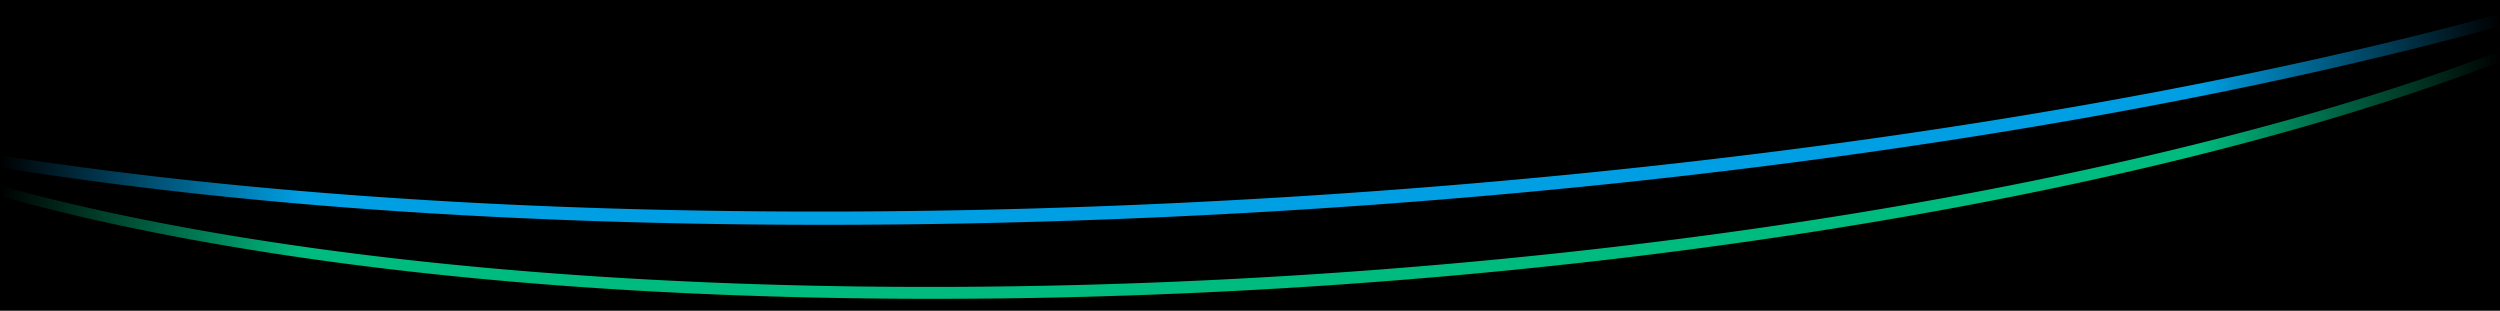
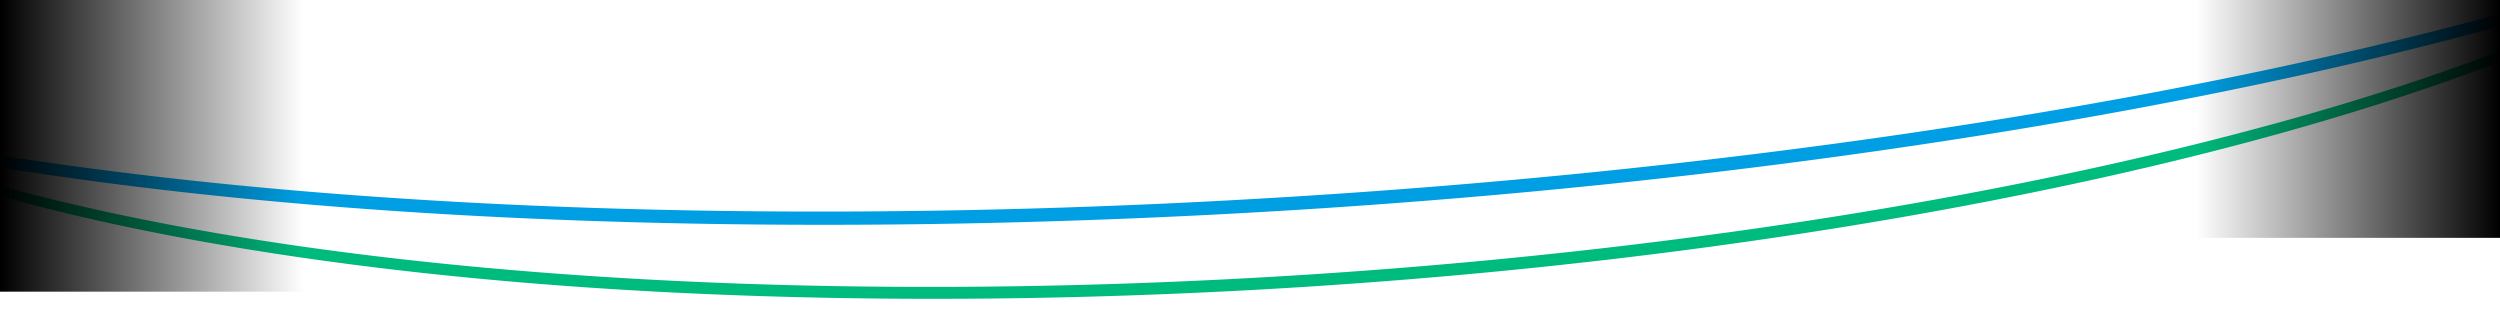
<svg xmlns="http://www.w3.org/2000/svg" xmlns:xlink="http://www.w3.org/1999/xlink" data-name="Graphics" width="1440" height="179" viewBox="0 0 1440 179">
  <defs>
    <linearGradient id="a" x1="1265" y1="68.5" x2="1440" y2="68.5" gradientUnits="userSpaceOnUse">
      <stop offset="0" stop-opacity="0" />
      <stop offset="1" />
    </linearGradient>
    <linearGradient id="b" x1="-8170.669" y1="-542.286" x2="-7995.669" y2="-542.286" gradientTransform="translate(8170.669 626.286)" xlink:href="#a" />
  </defs>
  <path d="M1915.414 150.063v.043a64.094 64.094 0 01-.27 2.164q-.119.846-.261 1.693l-.037.218a10.54 10.54 0 00-.034.2q-.135.772-.289 1.545-.06.3-.123.6c-.084.406-.174.812-.266 1.219l-.124.539c-.046.2-.1.392-.143.589s-.1.395-.148.592l-.12.468a63.127 63.127 0 01-.455 1.654 64.872 64.872 0 01-.5 1.659 67.611 67.611 0 01-.833 2.498c-.098.278-.2.57-.307.855s-.211.57-.32.856-.219.571-.331.857a76.626 76.626 0 01-1.086 2.627c-.128.295-.258.591-.39.887s-.267.591-.4.887-.275.593-.416.889a90.303 90.303 0 01-1.325 2.675c-.155.298-.31.6-.468.894s-.318.6-.48.9-.327.6-.494.9a102.06 102.06 0 01-1.56 2.7 110.115 110.115 0 01-1.678 2.7c-.193.3-.389.6-.586.905s-.4.6-.6.906-.407.6-.613.908-.415.606-.626.909a125.957 125.957 0 01-2.66 3.67c-.237.312-.473.626-.713.939s-.483.626-.727.94-.493.627-.742.941l-.8 1c-.269.335-.542.666-.817 1s-.553.666-.833 1-.564.667-.85 1-.575.668-.866 1-.586.669-.883 1-.6.67-.9 1-.608.671-.915 1.006-.619.671-.933 1.007a175.6 175.6 0 01-2.897 3.029c-.33.337-.663.675-1 1.012s-.674.676-1.016 1.014-.686.676-1.033 1.014-.7.677-1.049 1.015-.709.678-1.067 1.017-.72.679-1.084 1.018-.731.679-1.1 1.019-.743.679-1.118 1.019a193.607 193.607 0 01-2.287 2.043 251.876 251.876 0 01-2.357 2.047q-.652.56-1.316 1.12t-1.337 1.12q-.674.561-1.357 1.122t-1.379 1.123q-.715.579-1.442 1.158t-1.465 1.16q-.739.581-1.488 1.161t-1.51 1.162q-.76.582-1.532 1.163t-1.555 1.165q-.783.582-1.577 1.165t-1.6 1.166q-.806.585-1.622 1.168t-1.646 1.168q-.828.585-1.668 1.169t-1.691 1.171q-.852.585-1.714 1.171t-1.737 1.172q-.875.587-1.759 1.172t-1.789 1.175q-.9.588-1.806 1.175t-1.83 1.175q-.921.588-1.852 1.176t-1.876 1.177q-1.09.68-2.2 1.36t-2.228 1.362q-1.122.681-2.259 1.362t-2.29 1.363q-1.173.693-2.36 1.386t-2.392 1.387q-1.206.694-2.425 1.388t-2.458 1.388q-1.237.695-2.49 1.389t-2.524 1.39q-1.271.695-2.556 1.39t-2.589 1.39q-1.3.7-2.622 1.391t-2.655 1.391q-1.337.7-2.688 1.392t-2.722 1.391q-1.194.607-2.4 1.214l-.7.349q-1.156.581-2.321 1.159c-.621.309-1.247.617-1.872.925-.359.177-.715.354-1.075.53-.474.233-.952.465-1.429.7q-1.073.524-2.155 1.047-.921.446-1.849.89-1.119.537-2.248 1.074l-1.614.766q-1.341.635-2.7 1.268l-1.255.587q-2.168 1.009-4.366 2.016c-.455.209-.915.417-1.373.625q-1.5.685-3.02 1.37-1.017.458-2.041.916-1.1.5-2.217.988c-.851.377-1.7.755-2.558 1.132q-1.964.864-3.949 1.726t-4 1.725q-2.016.862-4.054 1.724t-4.106 1.723q-2.068.861-4.159 1.721t-4.21 1.721q-2.121.861-4.264 1.719t-4.315 1.718q-2.174.858-4.368 1.716-2.9 1.131-5.836 2.259t-5.928 2.255q-2.988 1.128-6.018 2.252t-6.109 2.249q-3.153 1.151-6.346 2.3t-6.441 2.292q-3.247 1.146-6.536 2.287t-6.632 2.282q-3.342 1.14-6.726 2.276t-6.822 2.271q-3.438 1.134-6.916 2.264t-7.011 2.258q-5.427 1.734-10.951 3.455t-11.172 3.437q-5.649 1.718-11.393 3.419-5.76 1.709-11.614 3.4-6.39 1.848-12.892 3.678-6.52 1.836-13.151 3.652-6.648 1.821-13.407 3.624-6.775 1.808-13.661 3.6-27.714 7.2-57.118 14.05-29.687 6.918-60.97 13.45-31.554 6.586-64.6 12.741-16.593 3.09-33.527 6.063l-.152.027c-4.252.746-8.536 1.482-12.82 2.217q-5.353.918-10.734 1.822c-2.724.458-5.445.918-8.181 1.372q-7.274 1.207-14.586 2.393-3.072.5-6.158.987-4.932.791-9.887 1.567-7.094 1.113-14.232 2.208-1.148.177-2.3.351-10.843 1.653-21.79 3.258-11.286 1.653-22.677 3.252-6.558.921-13.151 1.824t-13.232 1.789q-6.638.887-13.308 1.755t-13.384 1.719q-6.713.851-13.456 1.683t-13.525 1.646q-6.783.815-13.593 1.609t-13.657 1.572q-5.736.651-11.491 1.288t-11.532 1.26q-5.778.624-11.573 1.233t-11.611 1.206l-9.818 1q-4.918.5-9.844.975-4.929.483-9.867.955t-9.891.934q-4.952.462-9.912.914t-9.933.894q-4.972.441-9.954.872t-9.972.852q-4.94.417-9.886.822t-9.9.8q-4.956.4-9.917.781t-9.932.759q-3.933.3-7.87.587t-7.878.573q-3.942.282-7.885.559t-7.892.547q-3.948.269-7.9.532t-7.9.52q-3.954.257-7.909.506t-7.914.492q-3.957.243-7.917.478t-7.922.465q-3.961.23-7.924.451t-7.926.437q-3.965.216-7.929.424t-7.93.409l-7.931.4q-3.966.2-7.931.382-3.587.169-7.175.333t-7.175.322q-3.587.157-7.174.31t-7.172.3q-3.306.137-6.611.266t-6.609.255q-3.3.125-6.607.245t-6.605.236q-3.3.115-6.6.225t-6.6.216q-3.3.105-6.595.206t-6.591.2l-4.612.13-2.774.077-5.784.154q-3.088.081-6.173.156-7.368.179-14.737.337l-4.761.1q-9.488.189-18.975.34l-1.111.018h-.33q-10.459.16-20.92.27l-1.21.013q-4.524.046-9.036.083l-2.041.015q-4.173.033-8.335.056l-3.492.018-4.556.019-3.154.011q-2.825.009-5.645.013t-5.638 0h-5.63q-2.814 0-5.622-.011-2.808-.006-5.614-.018t-5.606-.025q-2.8-.015-5.6-.033t-5.59-.041q-2.792-.022-5.58-.049t-5.572-.056q-2.783-.03-5.562-.063t-5.554-.072q-2.774-.037-5.544-.079t-5.534-.086q-2.746-.045-5.491-.094t-5.481-.1q-2.737-.052-5.471-.109t-5.461-.116q-2.481-.054-4.959-.112t-4.95-.119q-2.472-.06-4.941-.124t-4.932-.131q-2.463-.067-4.923-.137t-4.913-.143l-4.9-.149q-2.45-.076-4.894-.156t-4.885-.161q-2.439-.083-4.874-.168t-4.865-.174q-2.428-.089-4.854-.18t-4.844-.186q-2.418-.095-4.833-.192t-4.823-.2l-4.812-.2q-2.403-.1-4.8-.21-2.4-.107-4.791-.216l-4.779-.223q-2.387-.113-4.768-.228l-4.757-.235q-2.374-.118-4.745-.241t-4.733-.246q-2.364-.125-4.722-.253-2.316-.126-4.627-.254t-4.606-.278l-4.6-.266q-2.3-.134-4.592-.271-2.177-.13-4.351-.263t-4.34-.268q-2.166-.135-4.329-.273t-4.318-.279q-2.155-.139-4.307-.283t-4.3-.288q-2.145-.146-4.284-.294t-4.274-.3l-4.261-.3q-2.128-.15-4.25-.309l-4.239-.314-4.226-.319q-2.11-.16-4.215-.324t-4.2-.329q-2.1-.165-4.191-.334l-4.178-.338-4.174-.348-4.154-.349q-2.073-.176-4.142-.354t-4.129-.358l-4.117-.364-4.1-.368-4.091-.373-4.079-.379q-2.036-.189-4.066-.383t-4.053-.387q-2.022-.195-4.039-.393t-4.027-.4q-1.932-.192-3.86-.387l-3.849-.391-3.836-.4-3.823-.4-3.808-.4q-1.901-.2-3.8-.408l-3.783-.412-3.77-.417q-1.881-.21-3.758-.422t-3.744-.425l-3.732-.43q-1.861-.216-3.719-.434t-3.7-.438l-3.693-.443-3.68-.446-3.667-.451-3.653-.455q-1.822-.228-3.64-.459l-3.627-.464-3.613-.467-3.6-.472-3.587-.475-3.573-.48-3.559-.484q-1.776-.243-3.546-.488t-3.532-.492q-1.763-.246-3.518-.5t-3.505-.5l-3.475-.5q-1.735-.25-3.462-.506-1.728-.253-3.449-.509l-3.434-.514q-1.7-.255-3.4-.513l-3.385-.518q-1.687-.26-3.37-.522t-3.357-.525l-3.343-.529q-1.669-.265-3.329-.533l-3.315-.536-3.3-.541q-1.646-.27-3.286-.544t-3.273-.547q-1.632-.274-3.258-.551t-3.244-.555l-3.23-.558q-1.611-.281-3.216-.563t-3.2-.565l-3.187-.569-3.172-.573q-1.584-.287-3.158-.576-1.575-.289-3.143-.58t-3.129-.583l-3.115-.587q-1.552-.294-3.1-.59l-.433-.083q-2.319-.446-4.628-.895l-1.095-.212-1.151-.227q-3.049-.6-6.079-1.2l-.981-.2q-3.556-.716-7.087-1.441-4.494-.925-8.912-1.865l-.062-.013q-4.358-.926-8.643-1.865l-.149-.032q-4.241-.93-8.409-1.871l-.263-.06q-4.11-.929-8.15-1.87l-.371-.086q-3.985-.929-7.9-1.869l-.464-.111q-3.871-.93-7.676-1.872l-.532-.132q-3.777-.936-7.488-1.883l-.55-.14q-3.7-.945-7.336-1.9l-.54-.141q-3.644-.96-7.221-1.93l-.493-.134q-3.583-.974-7.1-1.956l-.481-.134q-3.5-.981-6.934-1.971l-.53-.152q-3.417-.987-6.769-1.983l-.547-.163q-3.342-.995-6.621-2l-.534-.164q-3.286-1.01-6.51-2.028l-.465-.147q-3.245-1.028-6.424-2.065l-.405-.132q-3.2-1.046-6.333-2.1l-.355-.12q-3.035-1.023-6.006-2.053l-.219-.077q-2.991-1.038-5.919-2.085l-.145-.052q-2.906-1.039-5.746-2.087l-.368-.135q-2.767-1.022-5.473-2.05l-.486-.185q-2.7-1.028-5.337-2.061l-.443-.175q-2.562-1.006-5.067-2.019l-.427-.172q-2.547-1.033-5.035-2.072l-.569-.237q-2.493-1.046-4.933-2.1l-.308-.134q-2.385-1.031-4.713-2.067l-.484-.215q-2.357-1.051-4.657-2.11l-.458-.212q-2.319-1.069-4.582-2.145l-.1-.049-.077-.037q-2.274-1.083-4.488-2.173l-.4-.2q-2.2-1.083-4.336-2.172l-.351-.179q-2.127-1.086-4.2-2.178l-.208-.109q-2.109-1.115-4.157-2.233l-.378-.207q-1.969-1.08-3.886-2.164l-.29-.164q-1.935-1.1-3.814-2.2l-.105-.062q-1.833-1.079-3.611-2.159l-.354-.216q-1.684-1.027-3.319-2.057l-.355-.224q-1.707-1.078-3.361-2.162l-.124-.08q-1.682-1.1-3.308-2.21l-.33-.226q-1.5-1.026-2.964-2.058l-.369-.26q-1.506-1.069-2.963-2.141l-.165-.121q-1.523-1.123-2.989-2.249l-.258-.2q-1.381-1.063-2.715-2.13l-.318-.256q-1.3-1.047-2.558-2.1l-.346-.292q-1.242-1.042-2.439-2.089l-.318-.279q-1.194-1.05-2.345-2.1l-.305-.281q-1.144-1.054-2.245-2.111c-.1-.091-.19-.183-.285-.275q-1.1-1.059-2.149-2.122l-.268-.272q-1.047-1.063-2.049-2.128l-.257-.275q-.994-1.063-1.946-2.131l-.254-.287q-.9-1.014-1.755-2.029l-.237-.283q-.876-1.044-1.712-2.091c-.059-.073-.115-.146-.173-.219q-.769-.972-1.5-1.946l-.241-.317c-.5-.666-.98-1.332-1.453-2l-.336-.477c-.477-.682-.945-1.363-1.4-2.045-.031-.046-.06-.093-.09-.139a83.85 83.85 0 01-1.245-1.952c-.1-.156-.2-.312-.29-.467q-.615-1-1.193-2.01c-.077-.133-.15-.266-.226-.4q-.518-.914-1.005-1.827l-.188-.348q-.531-1.011-1.024-2.021l-.232-.479a74.032 74.032 0 01-.954-2.054l-.068-.158q-.432-.983-.829-1.965c-.059-.146-.119-.291-.177-.437q-.426-1.072-.815-2.146c-.026-.074-.049-.147-.075-.22q-.34-.955-.647-1.913a56.154 56.154 0 01-.207-.663q-.24-.772-.459-1.545c-.061-.217-.124-.433-.183-.65q-.272-1-.512-2l-.046-.193q-.267-1.143-.491-2.285l1.062 5.452q.1.521.211 1.041t.23 1.041l.053.222.048.2c.049.207.1.415.148.622q.129.522.267 1.043c.032.119.068.238.1.357.059.218.122.436.183.655.075.265.145.53.223.8s.159.508.238.762c.069.225.138.449.21.674.039.124.075.249.116.374.168.513.346 1.026.528 1.54.028.08.053.16.082.24l.011.032q.326.907.679 1.815c.041.106.086.211.128.317.058.147.119.295.178.442.095.236.187.472.285.708q.265.638.546 1.273l.07.162.014.034q.326.736.669 1.471c.088.189.183.379.273.568q.115.243.233.484c.068.14.133.28.2.419q.363.738.747 1.474l.08.149c.06.116.124.232.185.348.173.325.344.651.522.977.159.29.325.58.488.87.076.135.15.269.226.4.039.068.075.135.114.2q.425.738.868 1.477c.07.117.145.234.216.351l.288.468c.135.219.267.439.405.658.277.441.561.881.848 1.32l.086.133.016.026q.486.741.992 1.48c.128.187.261.374.391.56.112.161.223.322.336.482s.2.293.307.439q.5.7 1.01 1.393c.046.062.094.123.139.185l.243.322c.221.3.44.591.666.886.276.361.559.721.842 1.081l.169.218.075.095q.554.7 1.124 1.395c.171.208.346.416.519.624l.234.282.241.29q.5.6 1.023 1.2c.163.188.33.376.5.564.049.055.094.111.142.166s.077.084.115.126l.3.34q.532.6 1.08 1.2c.187.2.379.41.569.614l.257.277c.086.092.187.2.283.306q.563.6 1.138 1.2c.207.215.418.429.628.644l.272.279c.09.091.177.183.268.274q.591.6 1.2 1.2c.225.223.456.446.684.669l.287.28.256.249q.621.6 1.256 1.2c.242.227.489.455.733.682l.309.287.245.228q.653.6 1.318 1.2c.257.232.519.462.78.693l.323.288.244.216q.682.6 1.378 1.2c.269.231.544.462.816.693l.349.3.245.207q.713.6 1.44 1.2c.29.239.585.477.879.716.1.084.206.168.311.252l.207.169q.707.569 1.426 1.136a172.313 172.313 0 001.345 1.05l.109.085q.735.569 1.483 1.136.671.508 1.353 1.017l.043.032.176.129q.576.429 1.158.856.695.508 1.4 1.016c.133.1.268.191.4.287l.366.261.655.468q.718.507 1.447 1.015l.869.6.324.223.278.192q.742.507 1.495 1.014t1.518 1.014l.024.015.116.077 1.4.921q.779.507 1.567 1.012l.4.254.353.225.839.533q.8.507 1.616 1.011c.288.179.58.358.87.537l.346.213.424.261 1.664 1.009q.767.46 1.542.92l.088.053.06.036 1.714 1.008q.863.508 1.739 1.007l.312.177.11.065.17.1c.39.223.779.446 1.173.669q.888.5 1.789 1c.31.173.624.345.937.518l.368.2.51.282q.864.474 1.738.947t1.76.947l.159.084.2.1 1.428.758q.9.472 1.807.944c.326.17.655.339.984.508l.331.171.4.209q.865.442 1.74.886t1.761.885l.445.221.391.195c.315.156.628.313.945.469q.9.443 1.8.883.87.424 1.748.847l.175.083q.867.419 1.743.834.928.441 1.865.88l.972.454.468.218.445.207q.949.44 1.907.878t1.928.877l.375.168.477.215c.366.164.729.328 1.1.492q.979.438 1.97.874.823.365 1.656.726l.3.132.034.015q1 .436 2.014.872t2.034.87l.865.365.55.233c.214.09.426.181.642.271q1.033.435 2.077.868t2.1.866l.222.09.433.176c.488.2.975.4 1.467.6q1.067.432 2.143.864l1.464.582.424.169.278.11q1.088.43 2.187.86t2.21.859l.675.259.474.182.918.353q1.039.4 2.087.793t2.105.791l.377.14.35.13c.466.174.93.347 1.4.52q1.06.393 2.13.783t2.149.782l.083.03.134.048 1.951.7q1.089.39 2.187.779.894.317 1.8.632l.2.072.206.073q1.108.389 2.226.775t2.244.774l1.338.456.2.069.151.051.576.2q1.137.387 2.284.771t2.3.769l1.177.389.391.129.755.249q1.167.384 2.342.766t2.362.763l.973.312.459.146.95.3 2.4.76 2.422.759.755.234.5.155 1.184.367q1.225.378 2.461.755t2.481.752l.517.156.529.158c.485.146.968.292 1.455.437q1.255.375 2.521.749t2.541.746l.266.078.512.149c.594.173 1.187.346 1.783.518q1.287.372 2.582.743l2.5.712.075.021.492.139 1.953.55 2.538.708q1.275.354 2.558.706l.04.011.5.137q1 .274 2.008.548 1.278.348 2.565.695l2.584.692.056.015.542.143 2 .532q1.306.345 2.621.688t2.64.686l.069.018.546.14 2.043.526 2.677.681q1.344.341 2.7.68l.076.019.52.129 2.119.529q1.362.339 2.733.675t2.751.673l.076.018.467.113 2.228.54q1.39.334 2.79.668l2.808.666.074.017.365.086q1.191.281 2.388.56 1.419.332 2.847.662t2.865.658l.044.011.281.063q1.276.293 2.559.583l2.9.654q1.456.327 2.922.651h.014l.134.03q1.394.309 2.794.616 1.476.324 2.96.647 1.437.312 2.881.622l.082.018h.017l2.206.472 2.216.471 2.226.47 2.237.468.789.164.79.164.79.164.792.163q1.5.31 3.01.618l.906.184.987.2 1.132.23q1.517.306 3.04.611l1.911.38 2.214.438 2 .393 2.657.517c149.934 29.13 337.456 43.685 543.981 42.994l2.538-.008 2.119-.009 3.4-.016h.134l5.661-.033 2.622-.019 1.936-.014 1.108-.008q2.835-.022 5.673-.049l2.29-.023.83-.007h.374l2.185-.021 6.342-.072q3.173-.039 6.348-.082 3.024-.04 6.051-.087l1.389-.021 5.278-.084q3.27-.054 6.543-.113t6.551-.124l.606-.012q2.382-.046 4.765-.1l1.185-.025q3.279-.069 6.561-.143t6.567-.154l.392-.01q5.967-.144 11.933-.307l.823-.021 1.988-.056c182.057-4.988 362.781-21.245 528.957-46.791l.621-.093 1.667-.259q7.127-1.1 14.218-2.221c2.08-.329 4.163-.656 6.236-.988 1.216-.194 2.423-.391 3.637-.587l6.164-1q6.034-.982 12.036-1.979c.854-.142 1.7-.288 2.55-.43q4.074-.683 8.13-1.373 5.389-.914 10.751-1.838l3.5-.6q4.672-.811 9.316-1.633l.11-.019c181.717-32.116 328.976-73.394 431.434-119.3l1.336-.6.877-.4q1.024-.462 2.043-.925l.923-.418 2.1-.964c.452-.208.908-.416 1.359-.625l.333-.153q1.852-.857 3.681-1.714l.352-.166.259-.121c.337-.158.666-.316 1-.474.674-.318 1.35-.636 2.019-.954.228-.108.452-.217.679-.325.538-.256 1.072-.513 1.607-.77.431-.207.866-.413 1.3-.62.321-.155.636-.31.956-.464q.924-.449 1.843-.9c.243-.118.489-.236.732-.355l1.44-.708q1.186-.585 2.362-1.169c.625-.31 1.251-.62 1.871-.931l.133-.067q1.161-.582 2.309-1.163l.344-.174.356-.181c72.277-36.66 113.285-74.458 122.609-111.453l.092-.364.057-.235q.138-.572.268-1.142l.065-.286c.062-.276.121-.552.179-.829l.023-.116q.063-.3.123-.605l.022-.107c.054-.276.106-.551.156-.827.039-.207.075-.415.111-.622l.073-.429.1-.6c.043-.275.085-.549.124-.823l.039-.281.039-.28.036-.261c.036-.273.071-.547.1-.82s.064-.546.093-.819l.006-.058c.027-.253.052-.5.076-.758l.029-.313.027-.314.025-.313.024-.314.4-5.378q-.075 1.016-.181 2.017z" fill="#009fe4" />
-   <path d="M0 0h1440v179H0z" />
  <path d="M1651.227-134.579l-.009.092q-.145 1.44-.352 2.888l-.012.083q-.21 1.459-.481 2.927l-.013.069q-.277 1.491-.621 2.991-.45 1.971-1.011 3.941l-.027.1q-.546 1.911-1.194 3.823l-.086.249q-.615 1.8-1.323 3.6l-.054.14-.154.384q-.654 1.638-1.386 3.274l-.165.372-.24.525q-.661 1.448-1.385 2.893c-.105.211-.21.422-.317.633-.117.23-.236.46-.355.69q-.613 1.19-1.269 2.378l-.113.205q-.231.417-.467.835t-.476.835l-.055.1q-.482.834-.984 1.669-.239.4-.482.794-.262.432-.532.862t-.544.863q-.274.432-.555.864t-.565.864q-.287.434-.577.866t-.587.866l-.6.866q-.3.434-.61.868-.307.433-.62.868t-.631.869q-.32.435-.643.87t-.654.87q-.328.436-.664.871t-.676.872q-.341.436-.687.873t-.7.873q-.353.438-.71.874t-.721.875q-.363.438-.732.875t-.743.876q-.375.438-.754.877t-.766.877l-.8.9q-.4.45-.81.9c-.273.3-.546.6-.822.9s-.555.6-.834.9q-.446.479-.9.957t-.91.957q-.457.478-.923.958t-.936.958q-.473.48-.951.959t-.963.96q-.486.48-.978.96t-.991.961l-1 .962q-.5.481-1.019.962-.513.482-1.033.963t-1.046.963q-.526.483-1.06.964t-1.074.965l-1.088.964q-.546.483-1.1.966-.555.483-1.116.966t-1.129.966q-.568.483-1.144.967t-1.158.967q-.582.485-1.172.968t-1.185.968l-1.2.969q-.6.485-1.214.969-.668.529-1.342 1.058t-1.359 1.059q-.684.531-1.376 1.06T1589.9-48q-.723.546-1.453 1.093t-1.472 1.093q-.741.547-1.49 1.094t-1.507 1.094q-.759.548-1.526 1.094t-1.544 1.095q-.777.547-1.563 1.095t-1.58 1.1q-.795.547-1.6 1.095t-1.617 1.1q-.813.547-1.635 1.095t-1.654 1.1q-.832.549-1.672 1.1t-1.691 1.1q-.85.549-1.709 1.1t-1.727 1.1l-1.746 1.1q-.876.551-1.765 1.1l-1.783 1.1q-.897.553-1.8 1.1-1.047.634-2.105 1.267t-2.129 1.266q-1.072.634-2.155 1.267c-.43.251-.864.5-1.3.753q-1.06.615-2.13 1.229c-.331.19-.66.381-.993.571q-1.128.643-2.266 1.286l-.388.218q-2.124 1.194-4.283 2.387-1.017.561-2.042 1.12-2.654 1.447-5.365 2.892-.717.382-1.44.764-3.027 1.6-6.124 3.193l-.922.474q-3.343 1.712-6.768 3.418l-.555.275q-3.552 1.764-7.193 3.52-.48.232-.964.463-1.437.692-2.889 1.381l-1.323.627q-1.472.7-2.957 1.389l-1.087.509-.425.2q-1.588.738-3.192 1.474-1.189.546-2.389 1.091l-1.33.6q-1.468.665-2.947 1.328l-.111.05q-1.722.771-3.461 1.54-1.78.788-3.578 1.572t-3.617 1.57q-1.821.786-3.658 1.568t-3.7 1.565q-1.861.783-3.739 1.563t-3.778 1.561q-1.9.78-3.818 1.557t-3.859 1.555q-1.939.779-3.9 1.552-2.585 1.023-5.2 2.041t-5.256 1.996q-2.652 1.017-5.336 2.03t-5.406 2.024q-2.785 1.035-5.6 2.065t-5.675 2.058q-2.858 1.027-5.747 2.051t-5.818 2.045q-2.929 1.021-5.89 2.037t-5.961 2.03q-3 1.014-6.032 2.022t-6.1 2.013q-4.719 1.545-9.509 3.076t-9.675 3.056q-4.884 1.524-9.839 3.033t-10 3.012q-5.5 1.635-11.074 3.251t-11.268 3.222q-5.687 1.6-11.453 3.192T1300 73.977q-23.562 6.315-48.367 12.3-25 6.027-51.166 11.686-26.2 5.667-53.47 10.935l-.555.107q-6.351 1.225-12.757 2.427l-1.744.327q-5.79 1.083-11.623 2.147-5.454 1-10.942 1.969c-1.46.261-2.909.526-4.373.784q-7.259 1.282-14.566 2.534-8.924 1.527-17.935 3.011-9.06 1.491-18.2 2.936t-18.4 2.849q-9.253 1.4-18.583 2.759-5.37.781-10.764 1.545t-10.818 1.507q-5.425.75-10.876 1.483t-10.929 1.451q-5.478.717-10.98 1.419t-11.029 1.386q-5.529.685-11.077 1.354t-11.123 1.32q-4.669.546-9.353 1.081t-9.384 1.057q-4.7.522-9.411 1.032t-9.439 1.009q-3.985.42-7.978.831t-8 .814l-8.014.8q-4.014.4-8.029.778-4.02.386-8.046.761t-8.06.743q-4.035.368-8.075.725t-8.088.707q-4.005.345-8.016.682t-8.028.663q-4.017.329-8.039.646t-8.05.627q-3.187.244-6.377.484t-6.384.472q-3.193.234-6.389.461t-6.393.449q-3.2.222-6.4.438t-6.4.426q-3.2.21-6.406.414t-6.41.4q-3.206.2-6.413.391t-6.415.379q-3.208.186-6.418.367t-6.42.356q-3.212.174-6.422.343t-6.423.332q-3.212.164-6.423.32t-6.425.308q-2.905.137-5.812.268t-5.812.258q-2.907.127-5.812.249t-5.811.239l-5.357.211q-2.678.105-5.356.2-2.676.1-5.354.194t-5.353.186q-2.676.091-5.351.177t-5.349.169q-2.16.068-4.321.13-3.8.111-7.608.216l-4.1.11-3.56.09q-6.48.162-12.961.3-1.644.036-3.287.068-7.768.154-15.54.277l-1.289.021q-8.592.129-17.184.215l-.586.006q-8.388.081-16.737.121h-.896q-7.789.036-15.54.031h-3.002q-6.591-.009-13.152-.045h-.225q-2.288-.012-4.573-.029-1.012-.006-2.025-.015-3.923-.029-7.835-.069l-3.825-.04-4.552-.047-4.544-.061-4.538-.068-4.532-.074q-2.264-.039-4.525-.081t-4.519-.088q-2.244-.045-4.485-.093t-4.478-.1q-2.236-.051-4.471-.106t-4.465-.113q-2.03-.052-4.055-.108t-4.05-.113q-2.022-.058-4.043-.119t-4.037-.124q-2.018-.063-4.031-.129t-4.025-.135q-2.01-.067-4.018-.139t-4.014-.149l-4-.15q-2-.076-4-.156-2-.079-3.991-.161t-3.984-.166q-1.989-.084-3.977-.172t-3.969-.177q-1.983-.088-3.963-.182t-3.955-.187q-1.976-.094-3.948-.192t-3.94-.2l-3.933-.2-3.925-.208-3.917-.214-3.909-.218-3.9-.224-3.894-.229-3.816-.23-3.808-.235q-1.9-.118-3.8-.24l-3.792-.245q-1.8-.117-3.595-.237l-3.587-.242q-1.793-.121-3.58-.246l-3.572-.251q-1.783-.126-3.565-.255t-3.556-.26q-1.776-.13-3.549-.264t-3.541-.268q-1.769-.135-3.533-.273t-3.525-.277q-1.76-.139-3.517-.282t-3.508-.286q-1.752-.144-3.5-.29l-3.492-.295q-1.743-.149-3.484-.3t-3.475-.3l-3.467-.308q-1.731-.155-3.458-.312l-3.449-.317q-1.724-.159-3.441-.321t-3.432-.325l-3.424-.329q-1.71-.165-3.414-.334l-3.405-.338q-1.705-.17-3.4-.342-1.695-.171-3.387-.346t-3.378-.351q-1.687-.176-3.369-.355-1.618-.171-3.232-.345l-3.223-.349-3.215-.353-3.205-.357-3.194-.361-3.186-.364-3.176-.369q-1.586-.185-3.168-.372-1.581-.186-3.159-.376l-3.149-.379q-1.572-.19-3.141-.384t-3.128-.388l-3.123-.391-3.113-.4-3.1-.4-3.095-.4q-1.545-.2-3.085-.406l-3.076-.409-3.066-.414q-1.532-.207-3.057-.417l-3.047-.421-3.038-.424-3.028-.428-3.018-.432-3.009-.436q-1.5-.218-3-.439l-2.989-.442q-1.493-.222-2.979-.447t-2.957-.447l-2.947-.452-2.937-.455q-1.465-.228-2.927-.459l-2.9-.458-2.888-.463-2.879-.466-2.868-.469-2.859-.473-2.849-.476q-1.421-.239-2.838-.48t-2.828-.483q-1.411-.242-2.819-.486l-2.808-.49-1.932-.34q-3.341-.591-6.663-1.191l-2.535-.46-2.445-.45q-5.1-.942-10.159-1.909l-1.075-.2-1.233-.238q-6.046-1.17-12.019-2.373l-.164-.033-.427-.087q-6.479-1.312-12.866-2.667-4.305-.914-8.537-1.842l-.383-.084q-4.1-.9-8.129-1.813l-.417-.094q-4.107-.932-8.148-1.876l-.054-.013-.155-.036q-3.985-.933-7.9-1.88l-.567-.137q-3.773-.913-7.484-1.838l-.612-.153q-3.783-.945-7.5-1.9l-.143-.037-.335-.086q-3.657-.944-7.254-1.9l-.7-.187q-3.51-.935-6.962-1.881l-.638-.174q-3.588-.987-7.114-1.984h-.006l-.449-.127q-3.462-.983-6.863-1.976l-.6-.177q-3.355-.981-6.65-1.975l-.563-.17q-3.331-1.006-6.6-2.024l-.434-.135q-3.4-1.059-6.729-2.129l-.1-.032-.043-.014q-3.364-1.081-6.661-2.175l-.29-.1q-3.221-1.07-6.376-2.15l-.32-.109q-3.165-1.086-6.265-2.181l-.241-.085q-3.015-1.068-5.969-2.144l-.168-.061q-3-1.1-5.945-2.2l-.025-.009-.052-.02q-2.9-1.091-5.729-2.19l-.211-.082q-2.775-1.077-5.488-2.164l-.346-.139q-2.658-1.065-5.257-2.14l-.443-.179q-2.568-1.063-5.077-2.134l-.454-.193q-2.487-1.064-4.918-2.135l-.482-.212q-2.415-1.068-4.777-2.142l-.472-.215q-2.358-1.075-4.661-2.159l-.447-.21q-2.305-1.088-4.556-2.182l-.417-.2q-2.271-1.109-4.487-2.223l-.354-.178q-2.25-1.136-4.443-2.276l-.083-.043-.047-.025q-2.194-1.145-4.33-2.3l-.363-.2q-2.115-1.141-4.174-2.292l-.294-.165q-2.088-1.169-4.12-2.344l-.065-.038q-2.046-1.185-4.031-2.378l-.279-.167q-1.876-1.13-3.7-2.264l-.206-.128q-1.786-1.114-3.522-2.233l-.231-.149q-1.755-1.134-3.456-2.273l-.28-.188q-1.628-1.092-3.205-2.188l-.317-.219q-1.658-1.157-3.265-2.316l-.145-.106q-1.566-1.134-3.081-2.272l-.34-.257q-1.423-1.075-2.8-2.153l-.385-.3q-1.367-1.074-2.689-2.151l-.338-.275q-1.38-1.13-2.713-2.263l-.17-.144q-1.388-1.185-2.723-2.373l-.222-.2q-1.249-1.116-2.455-2.237l-.3-.281q-1.179-1.1-2.312-2.206l-.264-.256q-1.126-1.1-2.207-2.209l-.331-.339q-1.065-1.095-2.087-2.194l-.313-.337q-1.016-1.1-1.989-2.2l-.327-.373q-.972-1.109-1.9-2.22l-.266-.322q-.918-1.107-1.8-2.216l-.032-.041Q-189.079 9.1-189.9 8l-.23-.3q-.79-1.064-1.541-2.13l-.282-.4q-.737-1.054-1.436-2.111l-.245-.374q-.711-1.083-1.384-2.168c-.062-.1-.12-.2-.182-.3q-.584-.951-1.134-1.9-.182-.31-.358-.621-.57-1-1.109-2c-.035-.065-.072-.129-.106-.194a80.552 80.552 0 01-1.448-2.857q-.391-.806-.761-1.612c-.1-.222-.206-.445-.306-.667a82.995 82.995 0 01-.951-2.2l-.108-.272q-.4-.981-.769-1.964a33.83 33.83 0 01-.256-.7q-.3-.825-.581-1.65c-.072-.212-.145-.423-.215-.635q-.364-1.107-.692-2.214l-.094-.337q-.286-.994-.544-1.992a29.206 29.206 0 01-.108-.424q-.272-1.079-.506-2.159l-.076-.359c-.16-.755-.31-1.51-.444-2.266l.89 5.037q.129.726.273 1.453c.055.277.116.555.175.833.025.12.049.24.075.359l.055.262q.16.727.338 1.456c.037.153.078.306.116.46l.109.427c.049.19.095.381.145.571.127.48.265.96.4 1.44.032.112.061.224.094.336l.022.08q.273.93.573 1.859c.032.1.068.2.1.3.069.211.142.421.213.632.1.311.206.622.315.934.087.245.181.491.271.737s.169.466.256.7c.053.142.1.285.157.427.2.52.406 1.039.617 1.559.036.088.069.177.105.266l.017.041q.384.934.795 1.867c.046.1.1.208.142.312.1.226.206.452.309.677.134.294.263.588.4.881.117.248.242.5.362.744s.229.476.347.714c.068.137.132.275.2.413q.43.861.886 1.72l.016.029c.036.069.075.138.112.207.265.495.532.99.808 1.485l.3.52.362.633c.11.19.215.38.326.57.263.448.535.895.808 1.343.062.1.121.2.184.306l.044.074q.429.7.873 1.392c.153.24.312.479.468.719l.245.377c.065.1.128.2.194.3q.462.7.94 1.394l.3.437.283.4c.129.184.255.368.386.552q.5.7 1.007 1.394l.151.2.226.3c.221.3.44.593.665.89q.508.669 1.033 1.338l.032.042.011.014q.548.7 1.111 1.4c.223.275.452.55.678.825.057.069.111.139.168.209l.1.114c.068.082.134.165.2.247q.582.7 1.181 1.4c.171.2.348.4.521.6l.327.375c.123.141.244.282.368.422q.618.7 1.252 1.395c.122.134.247.267.37.4l.316.344c.175.189.347.378.523.567q.613.655 1.242 1.311l.324.334.327.336c.207.214.412.428.622.641q.645.655 1.305 1.311l.284.278.264.259c.2.2.4.391.6.586q.579.561 1.169 1.123c.182.173.367.345.55.518l.3.278c.116.109.23.218.347.326q.6.563 1.217 1.123l.9.809.222.2.123.111q.627.563 1.266 1.122t1.29 1.121l.045.038c.056.049.114.1.171.146q.546.468 1.1.936.665.561 1.34 1.12l.276.227.336.275c.251.206.5.412.753.617q.689.56 1.389 1.119l.549.434.386.3.48.379q.716.56 1.441 1.117c.294.227.594.453.891.679l.329.251.245.186q.739.559 1.492 1.116.671.5 1.353.995l.14.1.023.017q.728.53 1.466 1.058t1.488 1.058l.288.2.324.227.9.629q.762.528 1.536 1.055c.254.174.512.347.768.521l.278.187.35.238q.7.473 1.416.945t1.434.943l.259.168.226.147c.323.209.644.419.969.628q.733.472 1.474.942.543.345 1.093.69l.191.12.208.132q.752.47 1.513.94t1.531.939l.456.276.128.078.151.09c.272.165.543.33.817.494q.78.47 1.571.938t1.591.936l.052.03.067.039q.741.434 1.491.866.811.468 1.631.934l1 .566.286.162.364.205q.829.467 1.67.932t1.691.93l.461.251.349.189.9.49q.861.463 1.731.928.849.452 1.708.9l.124.065q.843.443 1.692.884t1.693.873c.35.18.7.359 1.057.538l.361.184.293.149q.86.436 1.729.871t1.748.869c.236.117.474.233.711.349l.425.209.525.258q.834.408 1.677.815t1.693.814l.652.309.455.217.6.286q.86.407 1.727.811t1.743.81l.587.27.466.214.707.325q.885.4 1.777.807t1.793.806l.507.225.476.212.827.368q.909.4 1.827.8t1.844.8l.414.178.471.2.976.42q.934.4 1.878.8t1.894.8l.322.134.42.175 1.17.487q.961.4 1.929.794t1.947.793l.22.088.333.135q.7.284 1.41.568.987.395 1.981.789t2 .788l.1.041.213.083q.846.332 1.7.662 1.012.393 2.033.785 1 .384 2.009.767l.054.02q.948.36 1.9.719t1.93.722q.969.361 1.946.721l.176.065.171.062q.8.3 1.613.592.978.357 1.963.713l1.977.711.407.145.109.039.143.051 1.333.474q1 .355 2.008.708t2.022.707l.9.31.311.108.828.286q1.023.353 2.052.7t2.068.7c.476.161.955.321 1.433.481l.285.1.365.123 2.1.7q1.053.35 2.114.7l2.078.678.156.05q1.016.33 2.038.659l2.16.69q1.083.345 2.174.689l.341.106.448.141 1.4.439q1.1.344 2.206.685t2.22.683l.763.232.57.174.9.275q1.122.341 2.251.679t2.268.677l1.218.36.606.179.458.136 2.3.673q1.154.337 2.314.67.891.258 1.787.514l.46.132 2.246.639 2.269.639q1.139.32 2.283.637l.321.089.619.171 1.331.368q1.14.314 2.286.626l2.3.624 1.053.283.7.188.561.151 2.329.62q1.167.309 2.342.617 1 .264 2.008.525l.508.132q1.1.288 2.212.573 1.189.306 2.385.611t2.4.61l.475.119.637.16 1.3.328q1.21.3 2.429.605l2.442.6 1.3.317.56.137.6.147 2.471.6 2.486.6q1.167.279 2.338.555l.224.053 2.454.578 2.53.589q1.267.294 2.544.587l.6.136.446.1 1.515.346q1.284.293 2.573.582t2.588.58l1.42.315.405.09.777.172 1.924.424 1.933.422 1.94.421 1.949.419.686.147.688.147.688.147.689.146q1.306.277 2.618.553l2.629.55q1.317.275 2.639.547l2.215.454.608.124 2.487.506 2.672.537 2.681.534 2.693.53 1.468.287 2.3.448 1.644.317q1.36.262 2.724.521t2.734.518l2.745.515.308.057q2.483.464 4.979.919l.234.043q1.386.254 2.776.5l2.786.5.851.151c113.019 20.215 244.669 31.132 386.234 32.592l.7.008q2.278.024 4.558.044 1.267.012 2.536.021 3.4.027 6.8.048 2.186.014 4.372.023 2.289.011 4.579.018l4.217.01h9.551q2.294 0 4.6-.009l4.38-.015h.879l3.952-.018 4.611-.029q2.311-.015 4.616-.035l3.572-.033h.55l1.031-.009q2.578-.025 5.158-.055t5.162-.064q2.583-.033 5.167-.071l.686-.011 1.242-.019 3.385-.052q2.658-.043 5.317-.091t5.322-.1l1.537-.032q1.638-.031 3.276-.066l.512-.01q2.663-.057 5.328-.117t5.332-.125l1.77-.044q3.836-.094 7.67-.2l1.232-.033q2.668-.073 5.339-.151l1.049-.031c157.574-4.585 313.64-20.122 456.5-44.744l.065-.011q7.272-1.252 14.481-2.534c1.472-.262 2.935-.531 4.4-.794q5.47-.982 10.911-1.976c.43-.079.864-.155 1.293-.234q5.182-.954 10.318-1.924l1.735-.327q6.405-1.21 12.748-2.44l.243-.047.314-.062c139.438-27.086 256.005-61.625 342.331-100.591l.075-.034.033-.015q1.489-.672 2.966-1.347l.5-.225c.264-.12.524-.241.788-.362.806-.37 1.613-.74 2.414-1.11l.253-.116q1.521-.7 3.027-1.411.7-.326 1.391-.654l2.266-1.068.728-.348c.435-.207.867-.415 1.3-.622s.839-.4 1.255-.6c.554-.267 1.1-.534 1.654-.8.244-.118.492-.235.735-.354.074-.035.144-.071.217-.107l.639-.309q1.32-.642 2.628-1.286t2.6-1.288l1.326-.663.549-.275.7-.35q1.281-.645 2.55-1.29t2.523-1.29l.994-.513.922-.477.581-.3q1.242-.645 2.472-1.291t2.446-1.292l.62-.332q.723-.384 1.441-.769l.358-.192 2.394-1.293q1.194-.646 2.368-1.294l.24-.132q1.028-.565 2.044-1.13l.058-.032q1.164-.647 2.317-1.295.953-.536 1.9-1.073 1.841-1.043 3.644-2.088c.418-.242.838-.483 1.253-.725.3-.173.593-.347.89-.521 43.467-25.4 73.291-51.6 88.956-77.921l.042-.07q.258-.433.511-.867c.146-.25.29-.5.434-.751q.569-.993 1.111-1.986.173-.314.342-.629.221-.409.436-.82t.427-.82l.062-.121q.343-.669.675-1.338l.088-.177.4-.817q.2-.408.388-.817a74.38 74.38 0 00.509-1.102q.205-.45.4-.9c.065-.146.131-.293.195-.44q.177-.406.351-.813t.341-.813c.112-.27.222-.541.331-.811l.168-.422c.071-.177.141-.355.21-.532l.258-.666q.155-.4.3-.809t.294-.808c.1-.269.191-.539.285-.808a47.555 47.555 0 00.268-.784l.008-.022c.09-.268.179-.537.266-.805l.258-.8c.085-.263.167-.536.248-.8s.161-.535.239-.8c.06-.2.118-.41.176-.615l.028-.1.026-.09q.113-.4.22-.8l.2-.772.2-.77a71.62 71.62 0 00.366-1.538l.007-.028.006-.028.006-.029.007-.028a71.904 71.904 0 00.335-1.559c.053-.26.1-.518.154-.776.037-.19.072-.379.107-.568l.008-.039.005-.03.026-.138q.071-.387.136-.773c.045-.258.087-.515.129-.771s.081-.513.119-.77c.025-.166.048-.333.072-.5l.008-.046v-.036l.027-.186q.054-.384.1-.766c.033-.255.065-.509.094-.763s.059-.509.086-.762l.044-.438.006-.046v-.042l.024-.235c.022-.225.042-.45.062-.675s.037-.45.055-.674.033-.449.048-.673.029-.447.042-.671l.286-4.978q-.075 1.43-.222 2.885z" fill="#00bb7e" />
  <path d="M1788.414-192.937v.043a64.094 64.094 0 01-.27 2.164q-.119.846-.261 1.693l-.037.218a10.54 10.54 0 00-.034.2q-.135.772-.289 1.545-.06.3-.123.6c-.084.406-.174.812-.266 1.219l-.124.539c-.046.2-.1.392-.143.589s-.1.395-.148.592l-.12.468a63.127 63.127 0 01-.455 1.654 64.872 64.872 0 01-.5 1.659 67.611 67.611 0 01-.833 2.498c-.098.278-.2.57-.307.855s-.211.57-.32.856-.219.571-.331.857a76.626 76.626 0 01-1.086 2.627c-.128.295-.258.591-.39.887s-.267.591-.4.887-.275.593-.416.889a90.303 90.303 0 01-1.325 2.675c-.155.298-.31.6-.468.894s-.318.6-.48.9-.327.6-.494.9a102.06 102.06 0 01-1.56 2.7 110.115 110.115 0 01-1.678 2.7c-.193.3-.389.6-.586.905s-.4.6-.6.906-.407.6-.613.908-.415.606-.626.909a125.957 125.957 0 01-2.66 3.67c-.237.312-.473.626-.713.939s-.483.626-.727.94-.493.627-.742.941l-.8 1c-.269.335-.542.666-.817 1s-.553.666-.833 1-.564.667-.85 1-.575.668-.866 1-.586.669-.883 1-.6.67-.9 1-.608.671-.915 1.006-.619.671-.933 1.007a175.6 175.6 0 01-2.897 3.029c-.33.337-.663.675-1 1.012s-.674.676-1.016 1.014-.686.676-1.033 1.014-.7.677-1.049 1.015-.709.678-1.067 1.017-.72.679-1.084 1.018-.731.679-1.1 1.019-.743.679-1.118 1.019a193.607 193.607 0 01-2.287 2.043 251.876 251.876 0 01-2.357 2.047q-.652.559-1.316 1.12t-1.337 1.12q-.674.561-1.357 1.122t-1.379 1.123q-.715.579-1.442 1.158t-1.465 1.16q-.739.581-1.488 1.161t-1.51 1.162q-.76.582-1.532 1.163t-1.555 1.165q-.783.582-1.577 1.165t-1.6 1.166q-.806.585-1.622 1.168t-1.646 1.168q-.828.585-1.668 1.169t-1.691 1.171q-.852.585-1.714 1.171t-1.737 1.172q-.875.586-1.759 1.172t-1.789 1.175q-.9.588-1.806 1.175t-1.83 1.175q-.921.588-1.852 1.176t-1.876 1.177q-1.09.68-2.2 1.36t-2.228 1.362q-1.122.681-2.259 1.362t-2.29 1.363q-1.173.693-2.36 1.386t-2.392 1.387q-1.206.695-2.425 1.388t-2.458 1.388q-1.237.694-2.49 1.389t-2.524 1.39q-1.271.694-2.556 1.39t-2.589 1.39q-1.3.7-2.622 1.391t-2.655 1.391q-1.337.7-2.688 1.392t-2.722 1.391q-1.194.608-2.4 1.214l-.7.349q-1.156.581-2.321 1.159c-.621.309-1.247.617-1.872.925-.359.177-.715.354-1.075.53-.474.233-.952.465-1.429.7q-1.073.524-2.155 1.047-.921.445-1.849.89-1.119.537-2.248 1.074l-1.614.766q-1.341.635-2.7 1.268l-1.255.587q-2.168 1.01-4.366 2.016c-.455.209-.915.417-1.373.625q-1.5.685-3.02 1.37-1.017.458-2.041.916-1.1.495-2.217.988c-.851.377-1.7.755-2.558 1.132q-1.964.864-3.949 1.726t-4 1.725q-2.016.863-4.054 1.724t-4.106 1.723q-2.068.861-4.159 1.721t-4.21 1.721q-2.121.861-4.264 1.719t-4.315 1.718q-2.174.858-4.368 1.716-2.9 1.131-5.836 2.259t-5.928 2.255q-2.988 1.128-6.018 2.252t-6.109 2.249q-3.153 1.151-6.346 2.3t-6.441 2.292q-3.247 1.146-6.536 2.287t-6.632 2.282q-3.342 1.14-6.726 2.276t-6.822 2.271q-3.438 1.134-6.916 2.264t-7.011 2.258q-5.427 1.734-10.951 3.455t-11.172 3.437q-5.649 1.717-11.393 3.419-5.76 1.709-11.614 3.4-6.39 1.848-12.892 3.678-6.52 1.836-13.151 3.652-6.648 1.821-13.407 3.624-6.775 1.807-13.661 3.595-27.714 7.2-57.118 14.05-29.687 6.918-60.97 13.45-31.554 6.586-64.6 12.741-16.593 3.09-33.527 6.063l-.152.027c-4.252.746-8.536 1.482-12.82 2.217q-5.353.918-10.734 1.822c-2.724.458-5.445.918-8.181 1.372q-7.274 1.207-14.586 2.393-3.072.5-6.158.987-4.932.79-9.887 1.567-7.094 1.113-14.232 2.208-1.148.177-2.3.351-10.843 1.653-21.79 3.258-11.286 1.653-22.677 3.252-6.558.921-13.151 1.824t-13.215 1.785q-6.638.886-13.308 1.755t-13.384 1.719q-6.712.851-13.456 1.683t-13.525 1.646q-6.783.814-13.593 1.609t-13.657 1.572q-5.736.651-11.491 1.288t-11.532 1.26q-5.778.624-11.573 1.233t-11.611 1.206l-9.818 1q-4.918.5-9.844.975-4.929.483-9.867.955t-9.891.934q-4.952.462-9.912.914t-9.933.894q-4.972.441-9.954.872t-9.972.852q-4.94.417-9.886.822t-9.9.8q-4.956.4-9.917.781t-9.932.759q-3.933.3-7.87.587t-7.878.573q-3.942.282-7.885.559t-7.892.547q-3.948.268-7.9.532t-7.9.52q-3.954.257-7.909.506t-7.914.492q-3.957.243-7.917.478t-7.922.465q-3.961.229-7.924.451t-7.926.437q-3.965.216-7.929.424t-7.93.409l-7.931.4q-3.966.2-7.931.382-3.587.169-7.175.333t-7.175.322q-3.587.157-7.174.31t-7.172.3q-3.306.136-6.611.266t-6.609.255q-3.3.124-6.607.245t-6.605.236q-3.3.115-6.6.225t-6.6.216q-3.3.1-6.595.206t-6.591.2l-4.612.13-2.774.077-5.784.154q-3.088.081-6.173.156-7.368.178-14.737.337l-4.761.1q-9.488.189-18.975.34l-1.111.018h-.33q-10.459.16-20.92.27l-1.21.013q-4.524.047-9.036.083l-2.041.015q-4.173.033-8.335.056l-3.492.018-4.556.019-3.154.011q-2.825.009-5.645.013t-5.638 0h-5.63q-2.815 0-5.622-.011-2.808-.006-5.614-.018t-5.606-.025q-2.8-.015-5.6-.033t-5.59-.041q-2.791-.022-5.58-.049t-5.572-.056q-2.783-.03-5.562-.063t-5.554-.072q-2.773-.038-5.544-.079t-5.534-.086q-2.747-.045-5.491-.094t-5.481-.1q-2.737-.053-5.471-.109t-5.461-.116q-2.481-.054-4.959-.112t-4.95-.119q-2.472-.06-4.941-.124t-4.932-.131q-2.463-.067-4.923-.137t-4.913-.143l-4.9-.149q-2.45-.077-4.894-.156t-4.885-.161q-2.439-.082-4.874-.168t-4.865-.174q-2.428-.088-4.854-.18t-4.844-.186q-2.418-.095-4.833-.192t-4.823-.2l-4.812-.2q-2.403-.1-4.8-.21-2.4-.107-4.791-.216l-4.779-.223q-2.387-.113-4.768-.228l-4.757-.235q-2.374-.119-4.745-.241t-4.733-.246q-2.364-.124-4.722-.253-2.316-.126-4.627-.254t-4.623-.269l-4.6-.266q-2.3-.134-4.592-.271-2.176-.13-4.351-.263t-4.34-.268q-2.166-.135-4.329-.273t-4.318-.279q-2.156-.14-4.307-.283t-4.3-.288q-2.145-.146-4.284-.294t-4.274-.3l-4.261-.3q-2.128-.15-4.25-.309l-4.239-.314-4.226-.319q-2.111-.16-4.215-.324t-4.2-.329q-2.1-.165-4.191-.334l-4.178-.338-4.174-.348-4.154-.349q-2.073-.175-4.142-.354t-4.129-.358l-4.117-.364-4.1-.368-4.091-.373-4.079-.379q-2.036-.189-4.066-.383t-4.053-.387q-2.022-.195-4.039-.393t-4.027-.4q-1.932-.192-3.86-.387l-3.849-.391-3.836-.4-3.823-.4-3.808-.4q-1.902-.2-3.8-.408l-3.783-.412-3.77-.417q-1.881-.21-3.758-.422t-3.744-.425l-3.732-.43q-1.861-.216-3.719-.434t-3.7-.438l-3.693-.443-3.68-.446-3.667-.451-3.653-.455q-1.823-.228-3.64-.459l-3.627-.464-3.613-.467-3.6-.472-3.587-.471-3.573-.48-3.559-.484q-1.776-.243-3.546-.488t-3.532-.492q-1.763-.246-3.518-.5t-3.505-.5l-3.475-.5q-1.735-.249-3.462-.506-1.728-.253-3.449-.509l-3.434-.514q-1.7-.255-3.4-.513L8.025 90.7q-1.687-.259-3.37-.522T1.3 89.651l-3.343-.529q-1.669-.265-3.329-.533l-3.315-.536-3.3-.541q-1.646-.27-3.286-.544t-3.273-.547l-3.258-.551q-1.626-.276-3.244-.555l-3.23-.558q-1.611-.281-3.216-.563t-3.2-.565l-3.187-.569-3.172-.573q-1.583-.286-3.158-.576l-3.143-.58q-1.568-.29-3.129-.583l-3.115-.587q-1.553-.294-3.1-.59l-.433-.083q-2.319-.445-4.628-.895l-1.095-.212-1.151-.227q-3.05-.6-6.079-1.2l-.981-.2q-3.556-.715-7.087-1.441-4.494-.925-8.912-1.865l-.062-.013q-4.358-.926-8.643-1.865l-.149-.032q-4.24-.93-8.409-1.871l-.263-.06q-4.11-.928-8.15-1.87l-.371-.086q-3.986-.928-7.9-1.869l-.464-.111q-3.872-.93-7.676-1.872l-.532-.132q-3.777-.936-7.488-1.883l-.55-.14q-3.7-.945-7.336-1.9l-.54-.141q-3.644-.96-7.221-1.93l-.493-.134q-3.584-.973-7.1-1.956l-.481-.134q-3.5-.981-6.934-1.971l-.53-.152q-3.417-.987-6.769-1.983l-.547-.163q-3.342-.995-6.621-2l-.534-.164q-3.287-1.01-6.51-2.028l-.465-.147q-3.244-1.028-6.424-2.065l-.405-.132q-3.2-1.046-6.333-2.1l-.355-.12q-3.035-1.023-6.006-2.053l-.219-.077q-2.991-1.038-5.919-2.085l-.145-.052q-2.906-1.04-5.746-2.087l-.368-.135q-2.767-1.022-5.473-2.05l-.486-.185q-2.7-1.028-5.337-2.061l-.443-.175q-2.562-1.006-5.067-2.019l-.427-.172q-2.547-1.033-5.035-2.072l-.569-.237q-2.493-1.045-4.933-2.095l-.308-.134q-2.385-1.03-4.713-2.067l-.487-.218q-2.357-1.052-4.657-2.11l-.458-.212q-2.319-1.07-4.582-2.145l-.1-.049-.077-.037q-2.274-1.083-4.488-2.173l-.4-.2q-2.2-1.083-4.336-2.172l-.351-.179q-2.127-1.086-4.2-2.178l-.208-.109q-2.109-1.114-4.157-2.233l-.378-.207q-1.969-1.08-3.886-2.164l-.29-.164q-1.935-1.1-3.814-2.2l-.1-.062q-1.84-1.075-3.618-2.156l-.354-.216q-1.685-1.027-3.319-2.057l-.355-.224q-1.707-1.078-3.361-2.162l-.124-.08q-1.681-1.1-3.308-2.21l-.33-.226q-1.5-1.026-2.964-2.058l-.369-.26q-1.506-1.07-2.963-2.141l-.165-.121q-1.522-1.123-2.989-2.249l-.258-.2q-1.382-1.063-2.715-2.13l-.318-.256q-1.3-1.047-2.558-2.095l-.346-.292q-1.242-1.043-2.439-2.089l-.318-.279q-1.194-1.05-2.345-2.1l-.305-.281q-1.144-1.055-2.245-2.111c-.1-.091-.19-.183-.285-.275q-1.1-1.059-2.149-2.122l-.268-.272q-1.047-1.063-2.049-2.128l-.257-.275q-.995-1.064-1.946-2.131l-.254-.287q-.9-1.014-1.755-2.029l-.237-.283q-.876-1.044-1.712-2.091c-.059-.073-.115-.146-.173-.219q-.77-.972-1.5-1.946l-.241-.317c-.5-.666-.98-1.332-1.453-2l-.336-.477a91.583 91.583 0 01-1.395-2.045c-.031-.046-.06-.093-.09-.139a83.85 83.85 0 01-1.245-1.952c-.1-.156-.195-.312-.29-.467q-.615-1.005-1.193-2.01c-.077-.133-.15-.266-.226-.4q-.517-.914-1-1.827l-.188-.348q-.531-1.011-1.024-2.021l-.232-.479a74.032 74.032 0 01-.954-2.054c-.023-.053-.044-.105-.068-.158q-.432-.983-.829-1.965c-.059-.146-.119-.291-.177-.437q-.426-1.073-.815-2.146c-.026-.074-.049-.147-.075-.22q-.341-.956-.647-1.913a56.154 56.154 0 01-.207-.663q-.24-.773-.459-1.545c-.061-.217-.124-.433-.183-.65q-.272-1-.512-2l-.046-.193q-.267-1.143-.491-2.285l1.062 5.452q.1.52.211 1.041t.23 1.041l.053.222.048.2c.049.207.1.415.148.622q.129.522.267 1.043c.032.119.068.238.1.357.059.218.122.436.183.655.075.265.145.53.223.8s.159.508.238.762c.069.225.138.449.21.674.039.124.075.249.116.374.168.513.346 1.026.528 1.54.028.08.053.16.082.24l.011.032q.325.908.679 1.815c.041.106.086.211.128.317.058.147.119.295.178.442.1.236.187.472.285.708q.266.637.546 1.273l.07.162.014.034q.325.736.669 1.471c.088.189.183.379.273.568q.115.243.233.484c.068.14.133.28.2.419q.363.738.747 1.474l.08.149c.06.116.124.232.185.348.173.325.344.651.522.977.159.29.325.58.488.87.076.135.15.269.226.4.039.068.075.135.114.2q.424.738.868 1.477c.07.117.145.234.216.351.1.156.192.312.288.468.135.219.267.439.405.658.277.441.561.881.848 1.32l.086.133.016.026q.486.741.992 1.48c.128.187.261.374.391.56.112.161.223.322.336.482s.2.293.307.439q.5.7 1.01 1.393c.046.062.094.123.139.185l.243.322c.221.3.44.591.666.886.276.361.559.721.842 1.081l.169.218.075.1q.553.7 1.124 1.395c.171.208.346.416.519.624l.234.282.241.29q.5.6 1.023 1.2c.163.188.33.376.5.564.049.055.094.111.142.166s.077.084.115.126l.3.34q.532.6 1.08 1.2c.187.2.379.41.569.614l.257.277c.086.092.187.2.283.306q.563.6 1.138 1.2c.207.215.418.429.628.644l.272.279c.09.091.177.183.268.274q.591.6 1.2 1.2c.225.223.456.446.684.669l.287.28.256.249q.621.6 1.256 1.2c.242.227.489.455.733.682l.309.287.245.228q.653.6 1.318 1.2c.257.232.519.462.78.693l.323.288.244.216q.683.6 1.378 1.2c.269.231.544.462.816.693l.349.3.245.207q.713.6 1.44 1.2c.29.239.585.477.879.716.1.084.206.168.311.252l.207.169q.707.568 1.426 1.136a172.313 172.313 0 001.345 1.05l.109.085q.735.569 1.483 1.136.671.509 1.353 1.017l.043.032.176.129q.576.429 1.158.856.695.509 1.4 1.016c.133.1.268.191.4.287l.366.261.655.468q.719.507 1.447 1.015l.869.6.324.223.278.192q.743.507 1.5 1.014t1.518 1.014l.024.015.116.077 1.4.921q.779.507 1.567 1.012l.4.254.353.225.839.533q.8.507 1.616 1.011c.288.179.58.358.87.537l.346.213.424.261 1.664 1.009q.767.461 1.542.92l.088.053.06.036 1.714 1.008q.863.508 1.739 1.007l.312.177.11.065.17.1c.39.223.779.446 1.173.669q.888.5 1.789 1.005c.31.173.624.345.937.518l.368.2.51.282q.864.474 1.738.947t1.76.947l.159.084.2.1q.713.38 1.428.758.9.473 1.807.944c.326.17.655.339.984.508l.331.171.4.209q.865.442 1.74.886t1.761.885l.445.221.391.2c.315.156.628.313.945.469q.9.443 1.8.883.87.425 1.748.847l.175.083q.867.419 1.743.834.928.441 1.865.88l.972.454.468.218.445.207q.949.439 1.907.878t1.928.877l.375.168.477.215c.366.164.729.328 1.1.492q.979.438 1.97.874.823.365 1.656.726l.3.132.034.015q1 .437 2.014.872t2.034.87l.865.365.55.233c.214.09.426.181.642.271q1.033.435 2.077.868t2.1.866l.222.09.433.176c.488.2.975.4 1.467.6q1.066.432 2.143.864l1.464.582.424.169.278.11q1.088.43 2.187.86t2.21.859l.675.259.474.182.918.353q1.039.4 2.087.793t2.1.791l.377.14.35.13c.466.174.93.347 1.4.52q1.061.393 2.13.783t2.149.782l.083.03.134.048 1.951.7q1.089.39 2.187.779.894.316 1.8.632l.2.072.206.073q1.109.389 2.226.775t2.244.774l1.338.456.2.069.151.051.576.2q1.137.387 2.284.771t2.3.769l1.177.389.391.129.755.249q1.167.384 2.342.766t2.362.763l.973.312.459.146.95.3 2.4.76 2.422.759.755.234.5.155 1.184.367q1.226.378 2.461.755t2.481.752l.517.156.529.158c.485.146.968.292 1.455.437q1.255.375 2.521.749t2.541.746l.266.078.512.149c.594.173 1.187.346 1.783.518q1.287.372 2.582.743l2.5.712.075.021.492.139 1.953.55 2.538.708q1.275.354 2.558.706l.04.011.5.137q1 .274 2.008.548l2.565.7 2.584.692.056.015.542.143 2 .532q1.306.345 2.621.688t2.64.686l.069.018.546.14 2.043.526q1.334.341 2.677.681t2.7.68l.076.019.52.129 2.119.529q1.362.339 2.733.675t2.751.673l.076.018.467.113 2.228.54 2.79.668 2.808.666.074.017.365.086q1.191.281 2.388.56 1.419.332 2.847.662t2.865.658l.044.011.281.063q1.276.292 2.559.583l2.9.654q1.456.327 2.922.651h.014l.134.03q1.394.309 2.794.616 1.476.324 2.96.647 1.437.312 2.881.622l.082.018h.017l2.206.472 2.216.471 2.226.47 2.237.468.789.164.79.164.79.164.792.163q1.5.311 3.01.618l.906.184.987.2 1.132.23q1.517.306 3.04.611l1.911.38 2.214.438 2 .393 2.657.517C93.923 115.6 281.445 130.154 487.97 129.463l2.538-.008 2.119-.009 3.4-.016h.134l5.661-.033 2.622-.019 1.936-.014 1.108-.008q2.835-.022 5.673-.049l2.29-.023.83-.007h.374l2.185-.021 6.342-.072q3.173-.039 6.348-.082 3.024-.041 6.051-.087l1.389-.021 5.278-.084q3.27-.054 6.543-.113t6.551-.124l.606-.012q2.382-.047 4.765-.1l1.185-.025q3.279-.069 6.561-.143t6.567-.154l.392-.01q5.967-.144 11.933-.307l.823-.021 1.988-.056c182.057-4.988 362.781-21.245 528.957-46.791l.621-.093 1.667-.259q7.127-1.1 14.218-2.221c2.08-.329 4.163-.656 6.236-.988 1.216-.194 2.423-.391 3.637-.587q3.082-.5 6.164-.995 6.034-.983 12.036-1.979c.854-.142 1.7-.288 2.55-.43q4.074-.683 8.13-1.373 5.389-.913 10.751-1.838l3.5-.6q4.672-.811 9.316-1.633l.11-.019c181.717-32.116 328.976-73.394 431.434-119.3l1.336-.6.877-.4q1.024-.462 2.043-.925l.923-.418 2.1-.964c.452-.208.908-.416 1.359-.625l.333-.153q1.852-.856 3.681-1.714l.352-.166.259-.121c.337-.158.666-.316 1-.474.674-.318 1.35-.636 2.019-.954.228-.108.452-.217.679-.325.538-.256 1.072-.513 1.607-.77.431-.207.866-.413 1.3-.62.321-.155.636-.31.956-.464q.924-.449 1.843-.9c.243-.118.489-.236.732-.355l1.44-.708q1.186-.585 2.362-1.169c.625-.31 1.251-.62 1.871-.931l.133-.067q1.161-.582 2.309-1.163l.344-.174.356-.181c72.277-36.66 113.285-74.458 122.609-111.453l.092-.364.057-.235q.138-.572.268-1.142l.065-.286c.062-.276.121-.552.179-.829l.023-.116q.063-.3.123-.605l.022-.107c.054-.276.106-.551.156-.827.039-.207.075-.415.111-.622l.073-.429.1-.6c.043-.275.085-.549.124-.823l.039-.281.039-.28.036-.261c.036-.273.071-.547.1-.82s.064-.546.093-.819l.006-.058c.027-.253.052-.5.076-.758l.029-.313.027-.314.025-.313.024-.314.4-5.378q-.079 1.011-.185 2.012z" fill="#009fe4" />
-   <path fill="url(#a)" d="M1265 0h175v137h-175z" />
+   <path fill="url(#a)" d="M1265 0h175v137h-175" />
  <path transform="rotate(180 87.5 84)" fill="url(#b)" d="M0 0h175v168H0z" />
</svg>